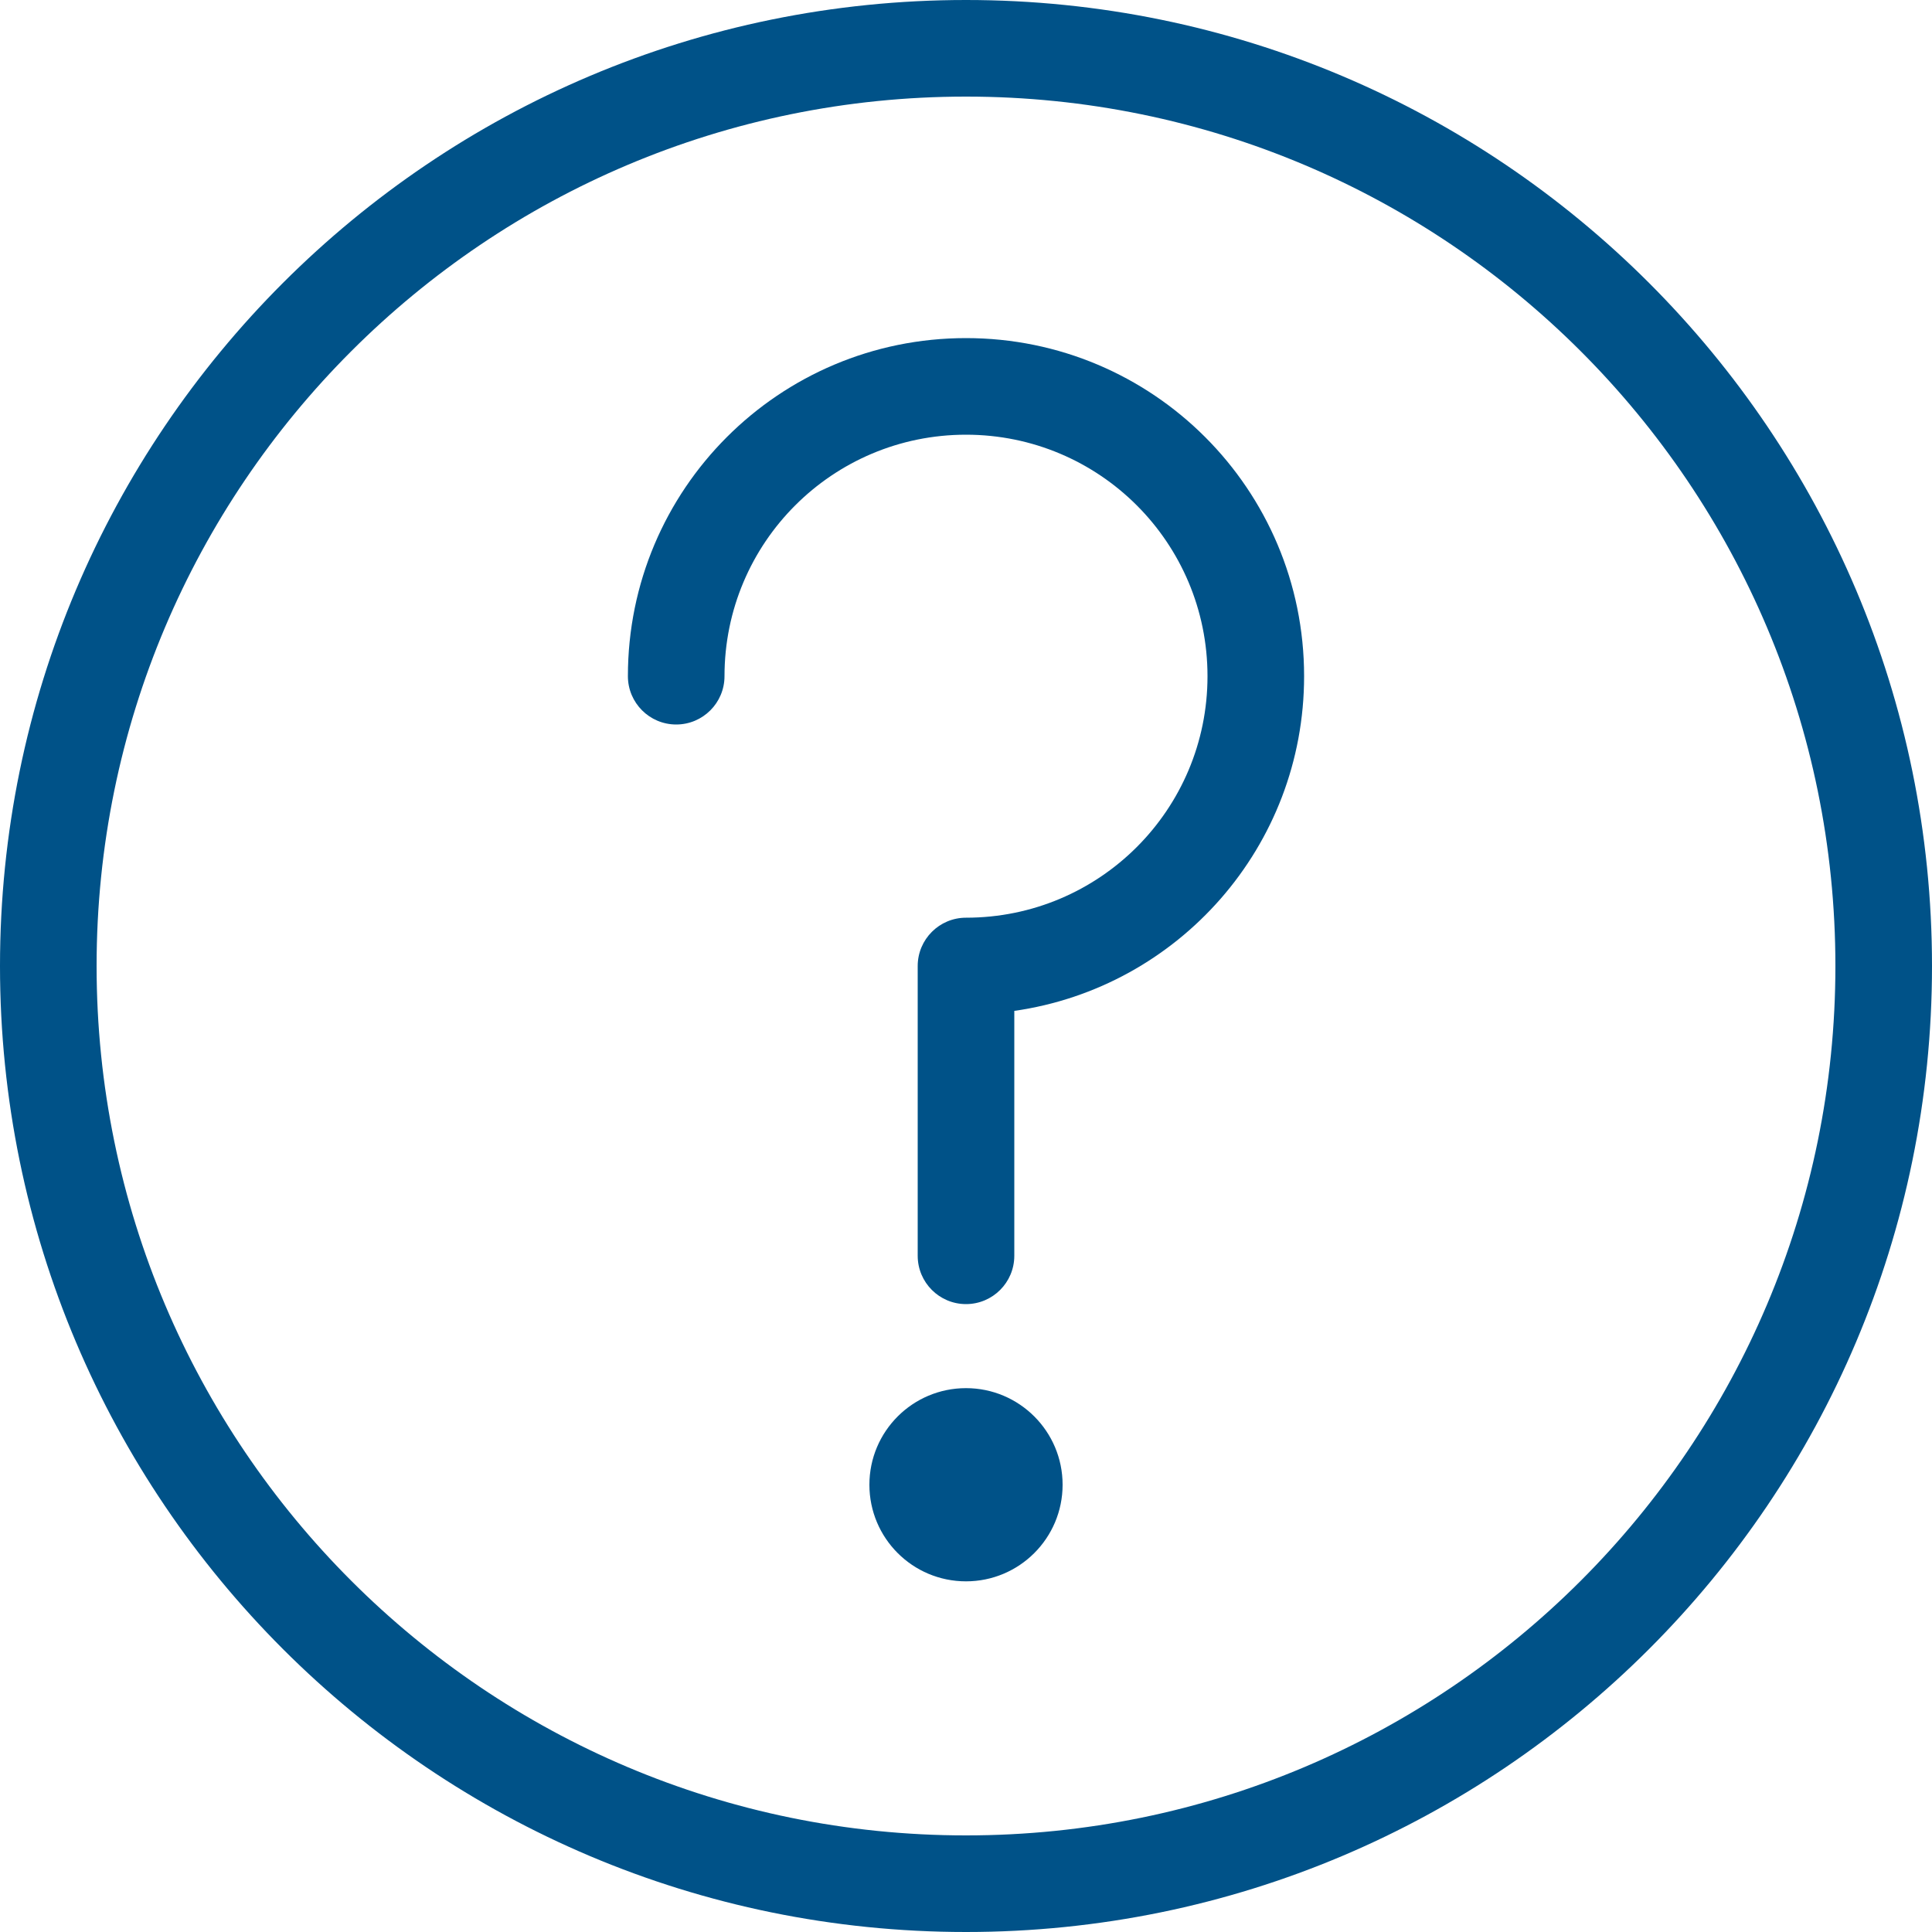
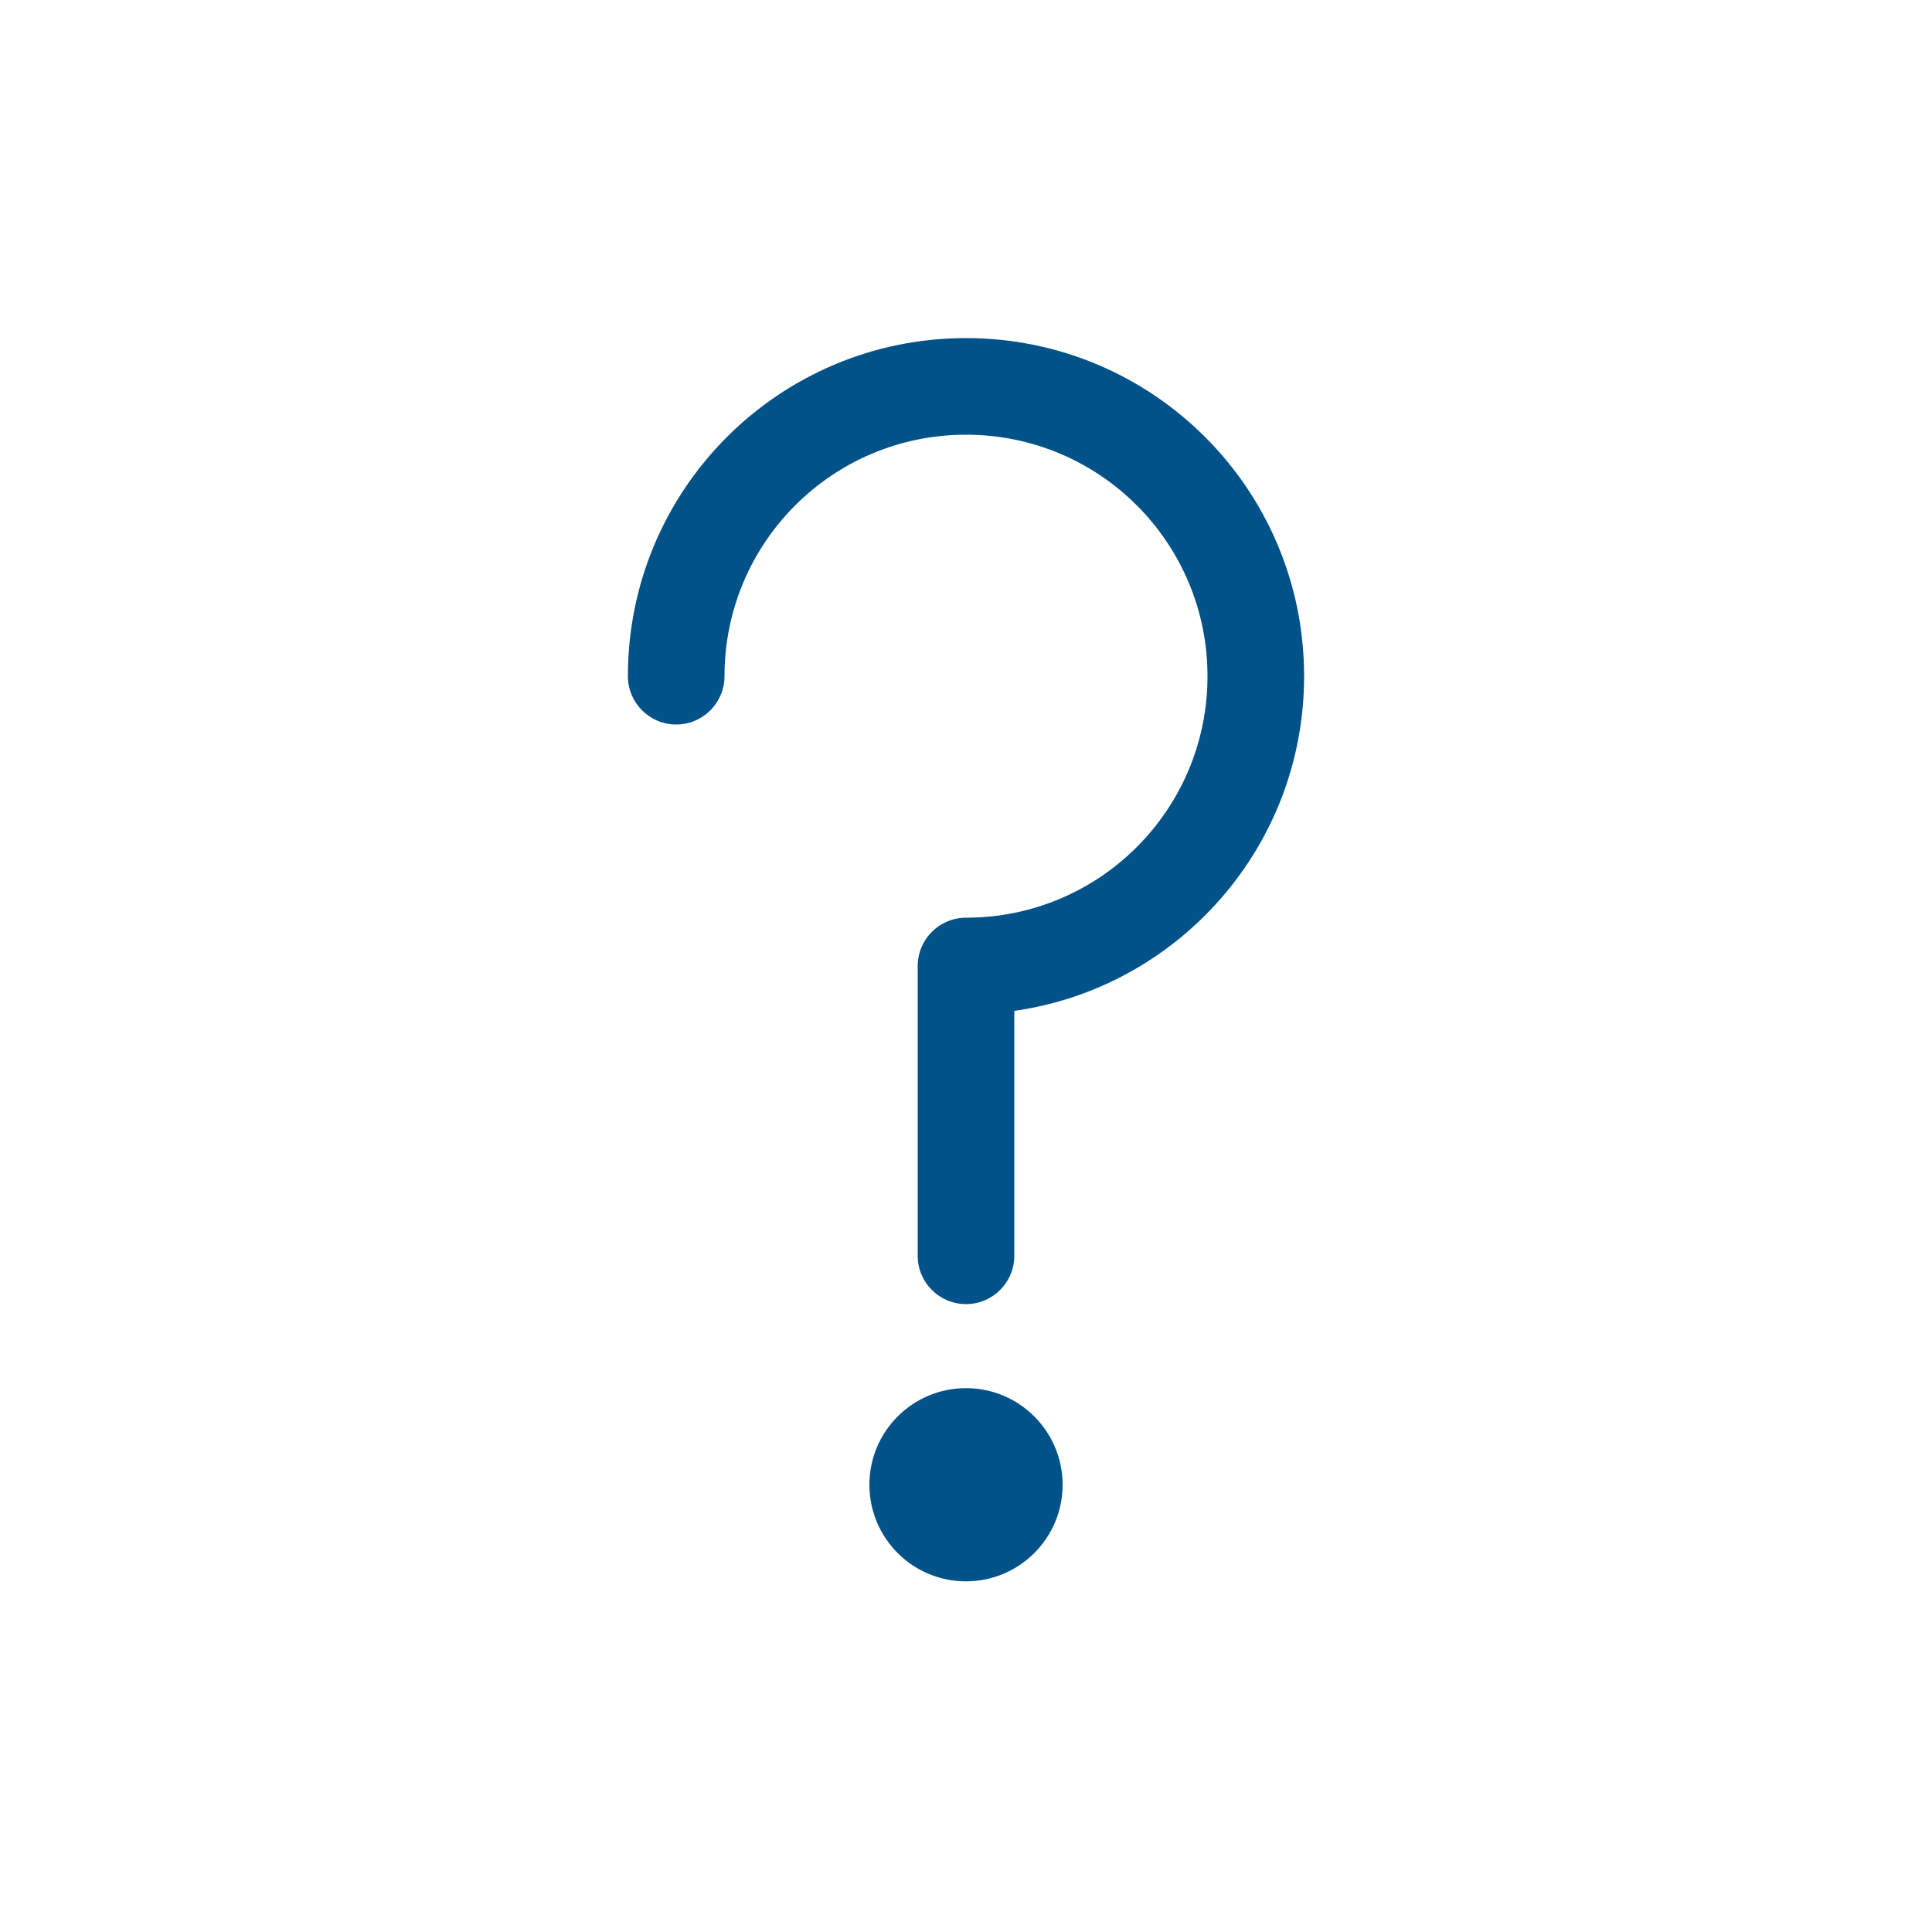
<svg xmlns="http://www.w3.org/2000/svg" width="30" height="30" viewBox="0 0 30 30" fill="none">
  <path d="M15 6.75C12.927 6.75 11.25 8.427 11.25 10.5C11.25 10.914 10.914 11.25 10.5 11.25C10.086 11.25 9.75 10.914 9.75 10.5C9.75 7.598 12.098 5.25 15 5.25C17.902 5.25 20.25 7.598 20.25 10.5C20.25 13.147 18.296 15.334 15.75 15.697V19.5C15.75 19.914 15.414 20.25 15 20.25C14.586 20.25 14.25 19.914 14.25 19.5V15C14.25 14.586 14.586 14.25 15 14.25C17.073 14.25 18.75 12.573 18.75 10.5C18.75 8.427 17.073 6.75 15 6.75ZM15 24.555C15.828 24.555 16.5 23.884 16.5 23.055C16.5 22.227 15.828 21.555 15 21.555C14.171 21.555 13.5 22.227 13.5 23.055C13.5 23.884 14.171 24.555 15 24.555Z" fill="#005288" />
-   <path d="M15 0C6.716 0 0 6.716 0 15C0 23.284 6.716 30 15 30C23.284 30 30 23.284 30 15C30 6.716 23.284 0 15 0ZM1.5 15C1.5 7.544 7.544 1.5 15 1.5C22.456 1.5 28.5 7.544 28.5 15C28.5 22.456 22.456 28.5 15 28.5C7.544 28.5 1.5 22.456 1.5 15Z" fill="#005288" />
</svg>